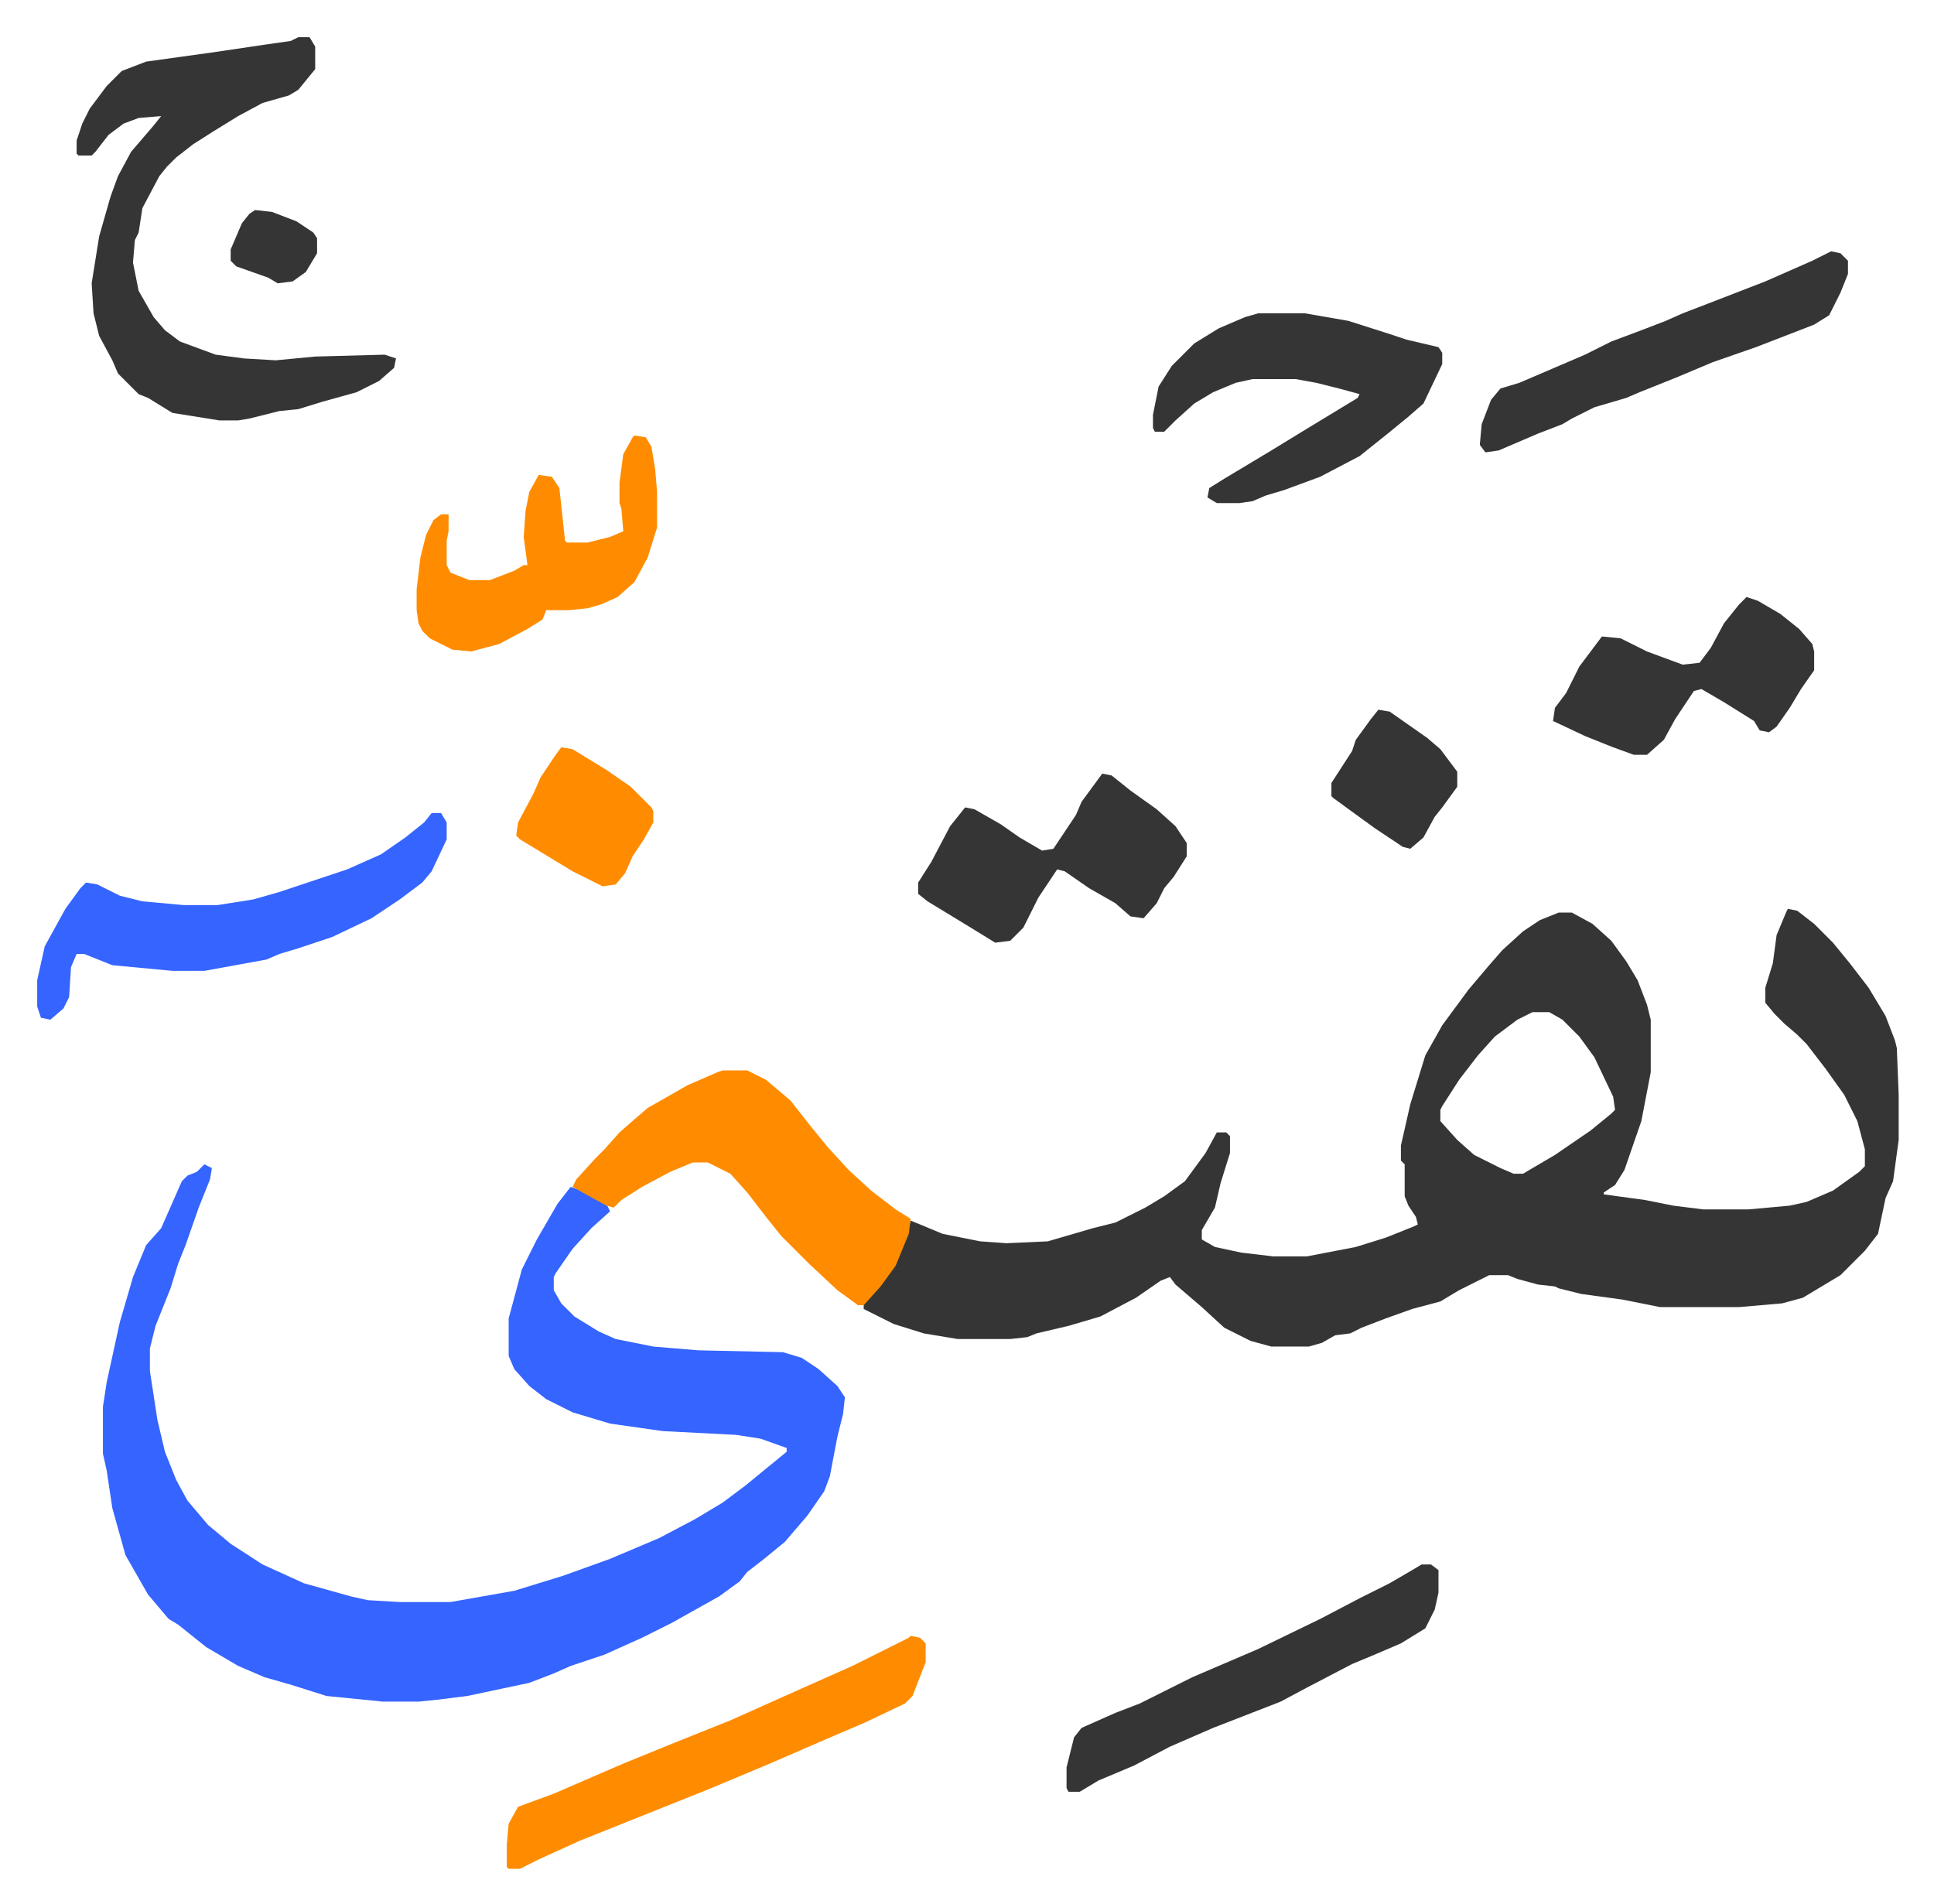
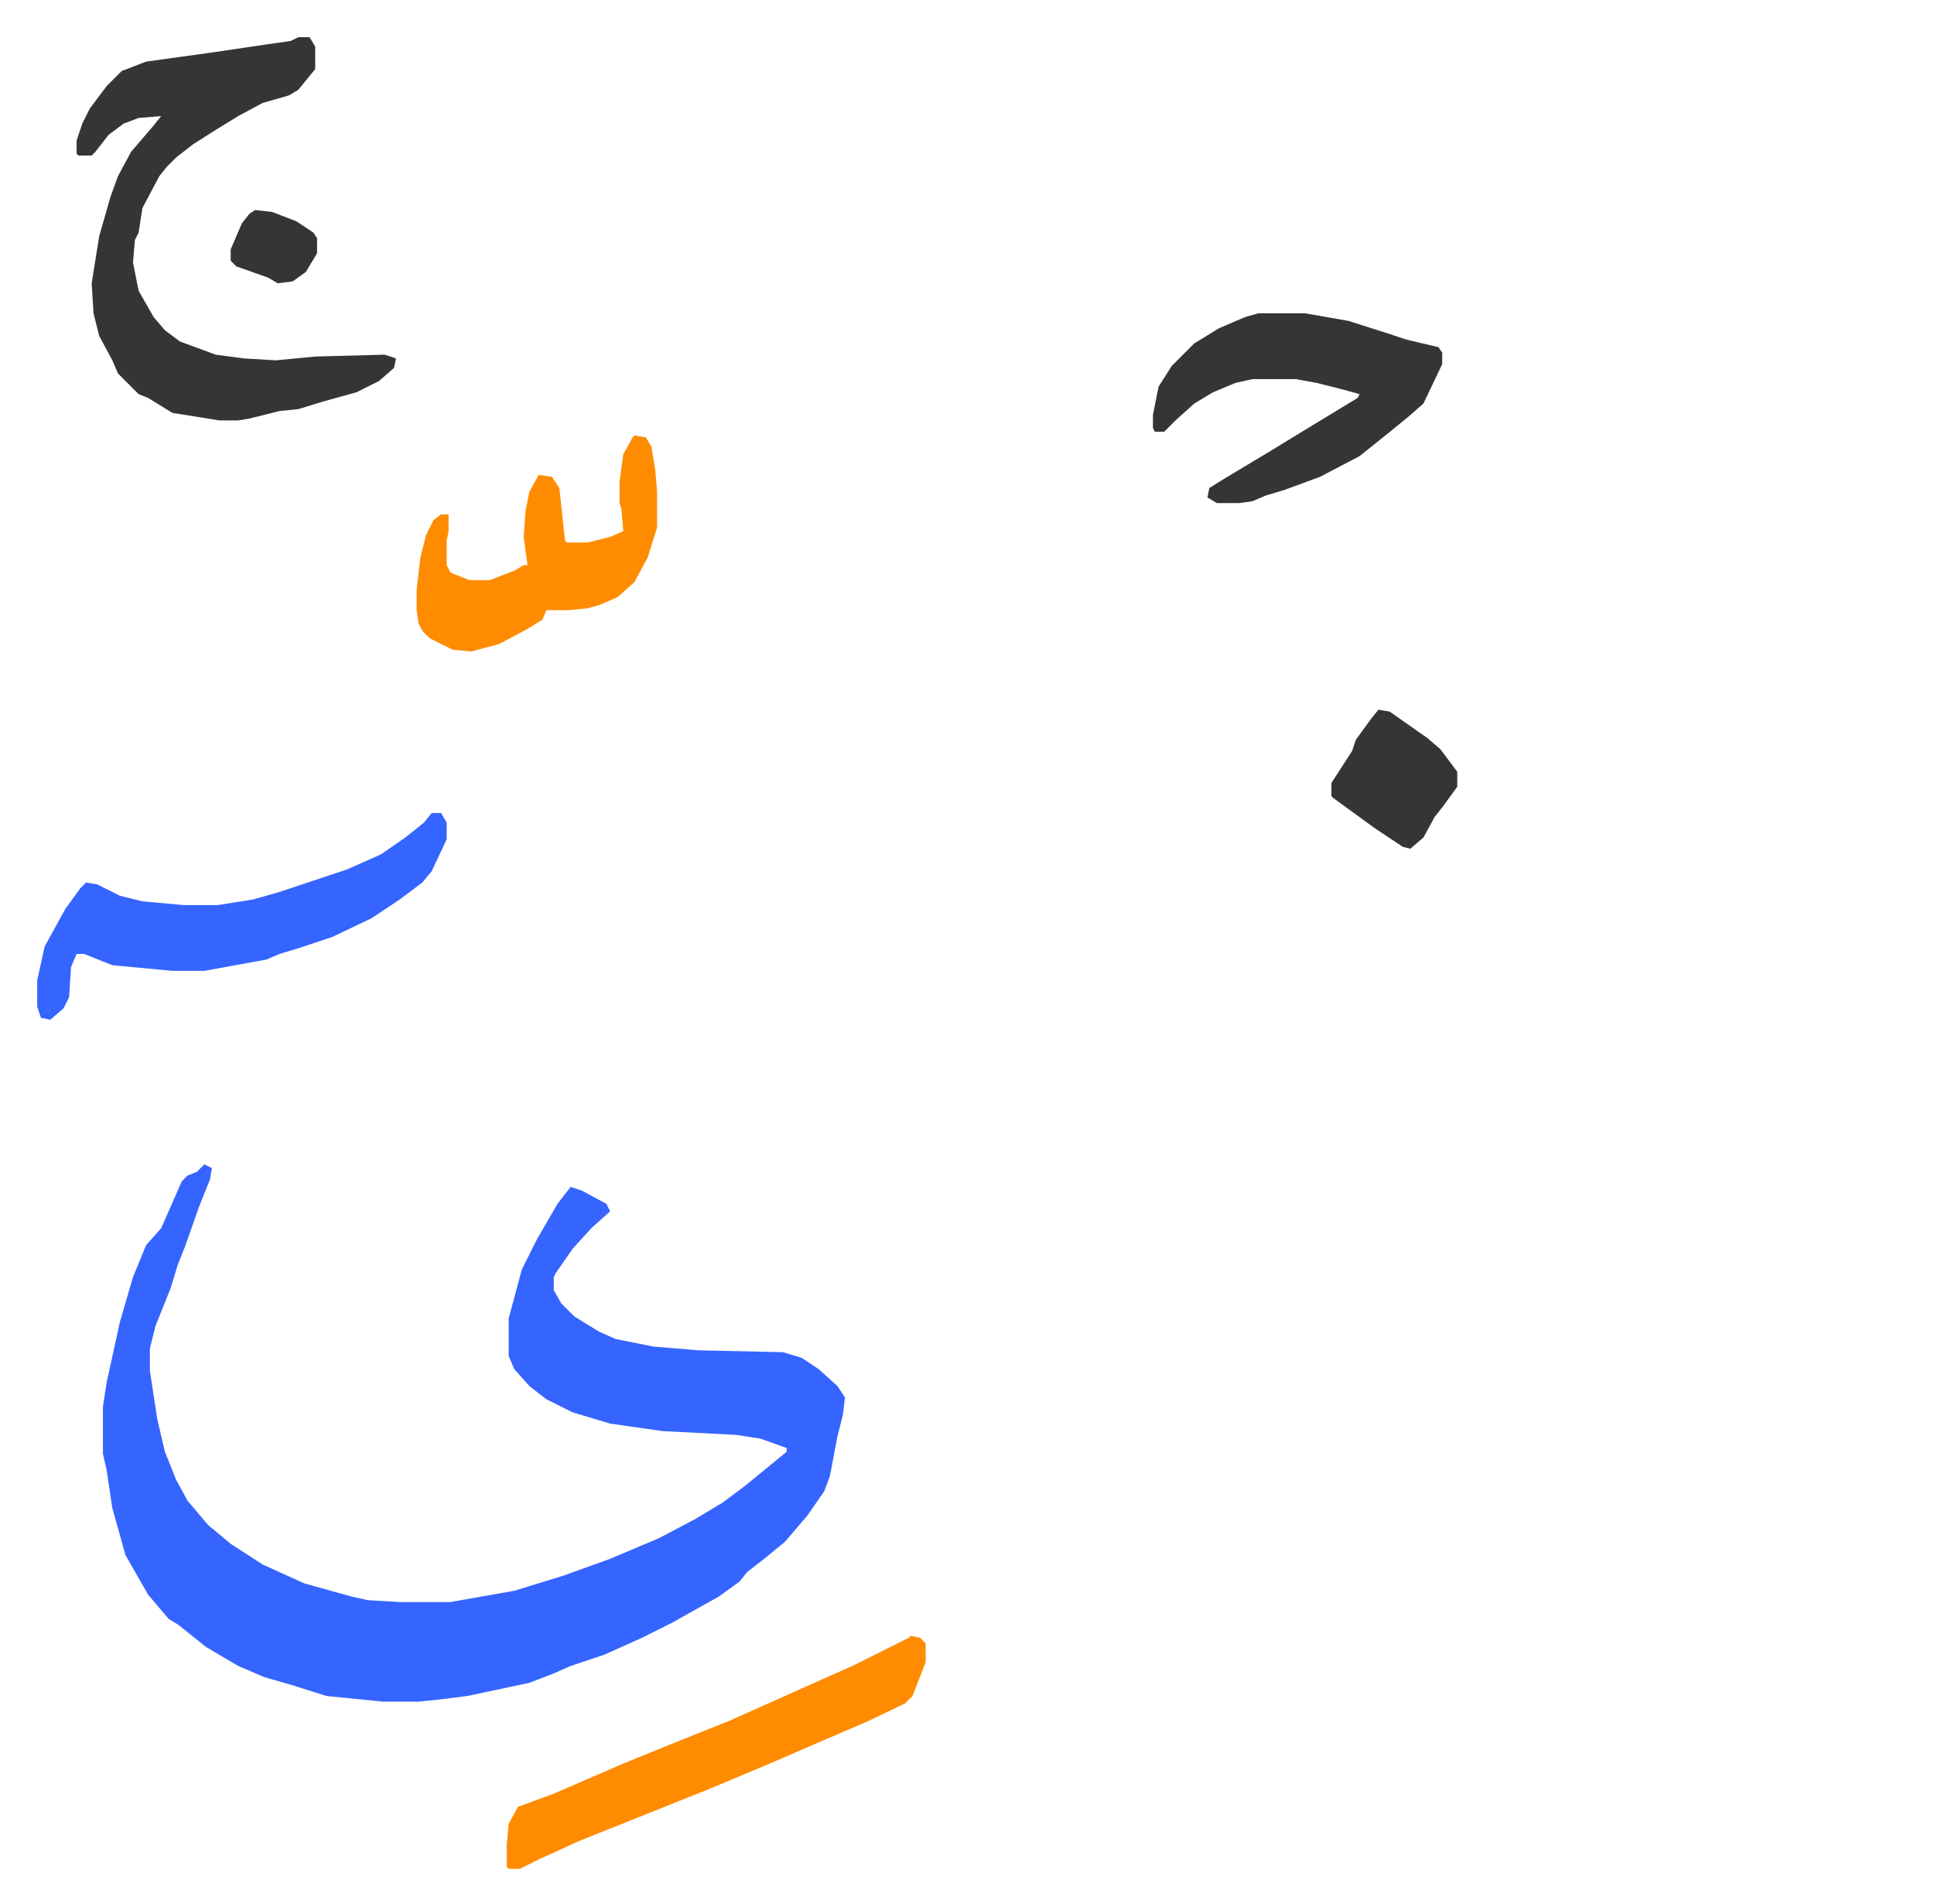
<svg xmlns="http://www.w3.org/2000/svg" viewBox="-19.8 246.2 1029.6 1013.6">
-   <path fill="#353535" id="rule_normal" d="m932 730 5 1 9 7 10 10 9 11 10 13 9 15 5 13 1 4 1 25v24l-3 22-4 9-4 19-7 9-5 5-8 8-20 12-11 3-23 2h-42l-20-4-22-3-12-3-2-1-9-1-11-3-5-2h-10l-16 8-10 6-15 4-14 5-13 5-6 3-8 1-7 4-7 2h-20l-11-3-14-7-12-11-14-12-3-4-5 2-13 9-19 10-17 5-17 4-5 2-9 1h-28l-18-3-16-5-16-8v-3l10-11 8-13 5-13 2-7 5 2 12 5 20 4 14 1 22-1 24-7 12-3 16-8 10-6 11-8 11-15 6-11h5l2 2v9l-5 16-3 13-7 12v5l7 4 14 3 17 2h18l26-5 16-5 15-6 2-1-1-4-4-6-2-5v-17l-2-2v-8l5-22 4-13 4-13 9-16 14-19 11-13 7-8 11-10 9-6 10-4h7l11 6 10 9 8 11 6 10 5 13 2 8v28l-5 26-9 26-5 8-6 4v1l22 3 15 3 16 2h24l22-2 9-2 7-3 7-3 14-10 3-3v-9l-4-15-7-14-10-14-10-13-5-5-7-6-5-5-5-6v-8l4-13 2-15 5-12zm-136 55-8 4-12 9-9 10-10 13-9 14-1 2v6l9 10 9 8 14 7 7 3h5l17-10 19-13 11-9 2-2-1-7-10-21-8-11-9-9-7-4z" />
  <path fill="#3564ff" id="rule_madd_obligatory_4_5_vowels" d="m89 866 4 2-1 6-6 15-7 20-4 10-4 13-8 20-3 12v12l4 26 4 17 6 15 6 11 11 13 12 10 17 11 22 10 25 7 9 2 17 1h27l34-6 26-8 25-9 26-11 19-10 15-9 12-9 11-9 11-9v-2l-14-5-13-2-39-2-28-4-20-6-14-7-9-7-8-9-3-7v-20l7-26 8-16 11-19 7-9 6 2 13 7 2 4-10 9-10 11-9 13-1 2v7l4 7 7 7 13 8 9 4 20 4 24 2 45 1 10 3 9 6 10 9 4 6-1 9-3 12-4 21-3 8-9 13-12 14-11 9-9 7-4 5-11 8-25 14-16 8-20 9-18 6-9 4-13 5-33 7-16 2-10 1h-19l-30-3-19-6-14-4-14-6-17-10-10-8-5-4-5-3-11-13-12-21-7-25-3-20-2-9v-25l2-13 7-32 7-24 7-17 8-9 11-25 3-3 5-2z" />
  <path fill="#353535" id="rule_normal" d="M139 266h6l3 5v12l-9 11-5 3-14 4-13 7-13 8-11 7-9 7-5 5-4 5-9 17-2 13-2 4-1 12 3 15 8 14 6 7 8 6 19 7 15 2 17 1 21-2 37-1 6 2-1 5-8 7-12 6-18 5-13 4-10 1-16 4-6 1H97l-25-4-13-8-5-2-11-11-3-7-7-13-3-12-1-16 4-25 6-21 4-11 7-13 12-14 4-5-12 1-8 3-8 6-7 9-2 2h-7l-1-1v-7l3-9 4-8 9-12 8-8 13-5 36-5 27-4 14-2z" />
-   <path fill="#ff8c00" id="rule_ghunnah_2_wowels" d="M365 816h13l10 5 13 11 11 14 9 11 11 12 12 11 13 10 8 5-1 8-7 17-8 11-9 10h-3l-11-8-15-14-15-15-8-10-10-13-9-10-12-6h-8l-12 5-15 8-11 7-4 4-4-1-18-10 2-4 10-11 5-5 8-9 8-7 7-6 21-12 16-7z" />
  <path fill="#353535" id="rule_normal" d="M650 413h25l23 4 22 7 9 3 17 4 2 3v6l-10 21-8 7-11 9-15 12-21 11-19 7-10 3-7 3-7 1h-12l-5-3 1-5 8-5 15-9 10-6 18-11 28-17 1-2-11-3-12-3-11-2h-23l-9 2-12 5-10 6-10 9-6 6h-5l-1-2v-7l3-15 7-11 12-12 13-8 14-6z" />
  <path fill="#3564ff" id="rule_madd_obligatory_4_5_vowels" d="M210 679h5l3 5v9l-8 17-5 6-12 9-15 10-21 10-18 6-10 3-7 3-33 6H72l-32-3-15-6h-4l-3 7-1 16-3 6-7 6-5-1-2-6v-14l4-18 11-20 8-11 3-3 6 1 12 6 12 3 22 2h18l19-3 14-4 36-12 18-8 13-9 10-8z" />
  <path fill="#ff8c00" id="rule_ghunnah_2_wowels" d="m465 1117 5 1 3 3v10l-7 18-4 4-21 10-21 9-30 13-31 13-45 18-25 10-22 10-10 5h-6l-1-1v-12l1-11 5-9 19-7 37-16 27-11 30-12 38-17 27-12 30-15z" />
-   <path fill="#353535" id="rule_normal" d="m567 658 5 1 10 8 14 10 10 9 6 9v7l-7 11-5 6-4 8-7 8-7-1-8-7-14-8-13-9-4-1-10 15-8 16-7 7-8 1-13-8-23-14-5-4v-6l7-11 10-19 8-10 5 1 14 8 10 7 12 7 6-1 12-18 3-7zm170 421h5l4 3v12l-2 9-5 10-13 8-14 6-12 5-23 12-15 8-36 14-23 10-19 10-19 8-10 6h-6l-1-2v-11l4-16 4-5 18-8 13-5 28-14 35-15 33-16 21-11 16-8 12-7z" />
  <path fill="#ff8c00" id="rule_ghunnah_2_wowels" d="m318 478 6 1 3 5 2 12 1 12v19l-5 16-7 13-9 8-9 4-7 2-10 1h-12l-2 5-8 5-15 8-15 4-10-1-12-6-4-4-2-4-1-7v-11l2-17 3-12 4-8 4-3h4v9l-1 5v13l2 4 10 4h11l13-5 5-3h2l-2-15 1-14 2-10 5-9 7 1 4 6 3 28 1 1h11l12-3 7-3-1-12-1-3v-11l2-15 5-9z" />
-   <path fill="#353535" id="rule_normal" d="m955 380 5 1 4 4v7l-4 10-6 12-8 5-31 12-23 8-19 8-20 8-7 3-17 5-12 6-5 3-13 5-21 9-7 1-3-4 1-11 5-13 5-6 10-3 35-15 14-7 16-6 13-5 9-4 13-5 31-12 25-11zm-45 184 6 2 12 7 10 8 7 8 1 4v10l-7 10-6 10-7 10-4 3-5-1-3-5-16-10-12-7-4 1-10 15-6 11-9 8h-7l-11-4-15-6-17-8 1-7 6-8 7-14 9-12 3-4 10 1 14 7 19 7 9-1 6-8 7-13 8-10z" />
-   <path fill="#ff8c00" id="rule_ghunnah_2_wowels" d="m279 644 6 1 18 11 13 9 11 11 1 2v6l-5 9-6 9-4 9-5 6-7 1-16-8-28-17-2-2 1-7 8-15 4-9 8-12z" />
  <path fill="#353535" id="rule_normal" d="m714 624 6 1 20 14 7 6 9 12v8l-8 11-4 5-6 11-7 6-4-1-15-10-11-8-11-8-1-1v-7l11-17 2-6 8-11zM116 358l9 1 13 5 9 6 2 3v8l-6 10-7 5-8 1-5-3-17-6-3-3v-6l6-14 4-5z" />
</svg>